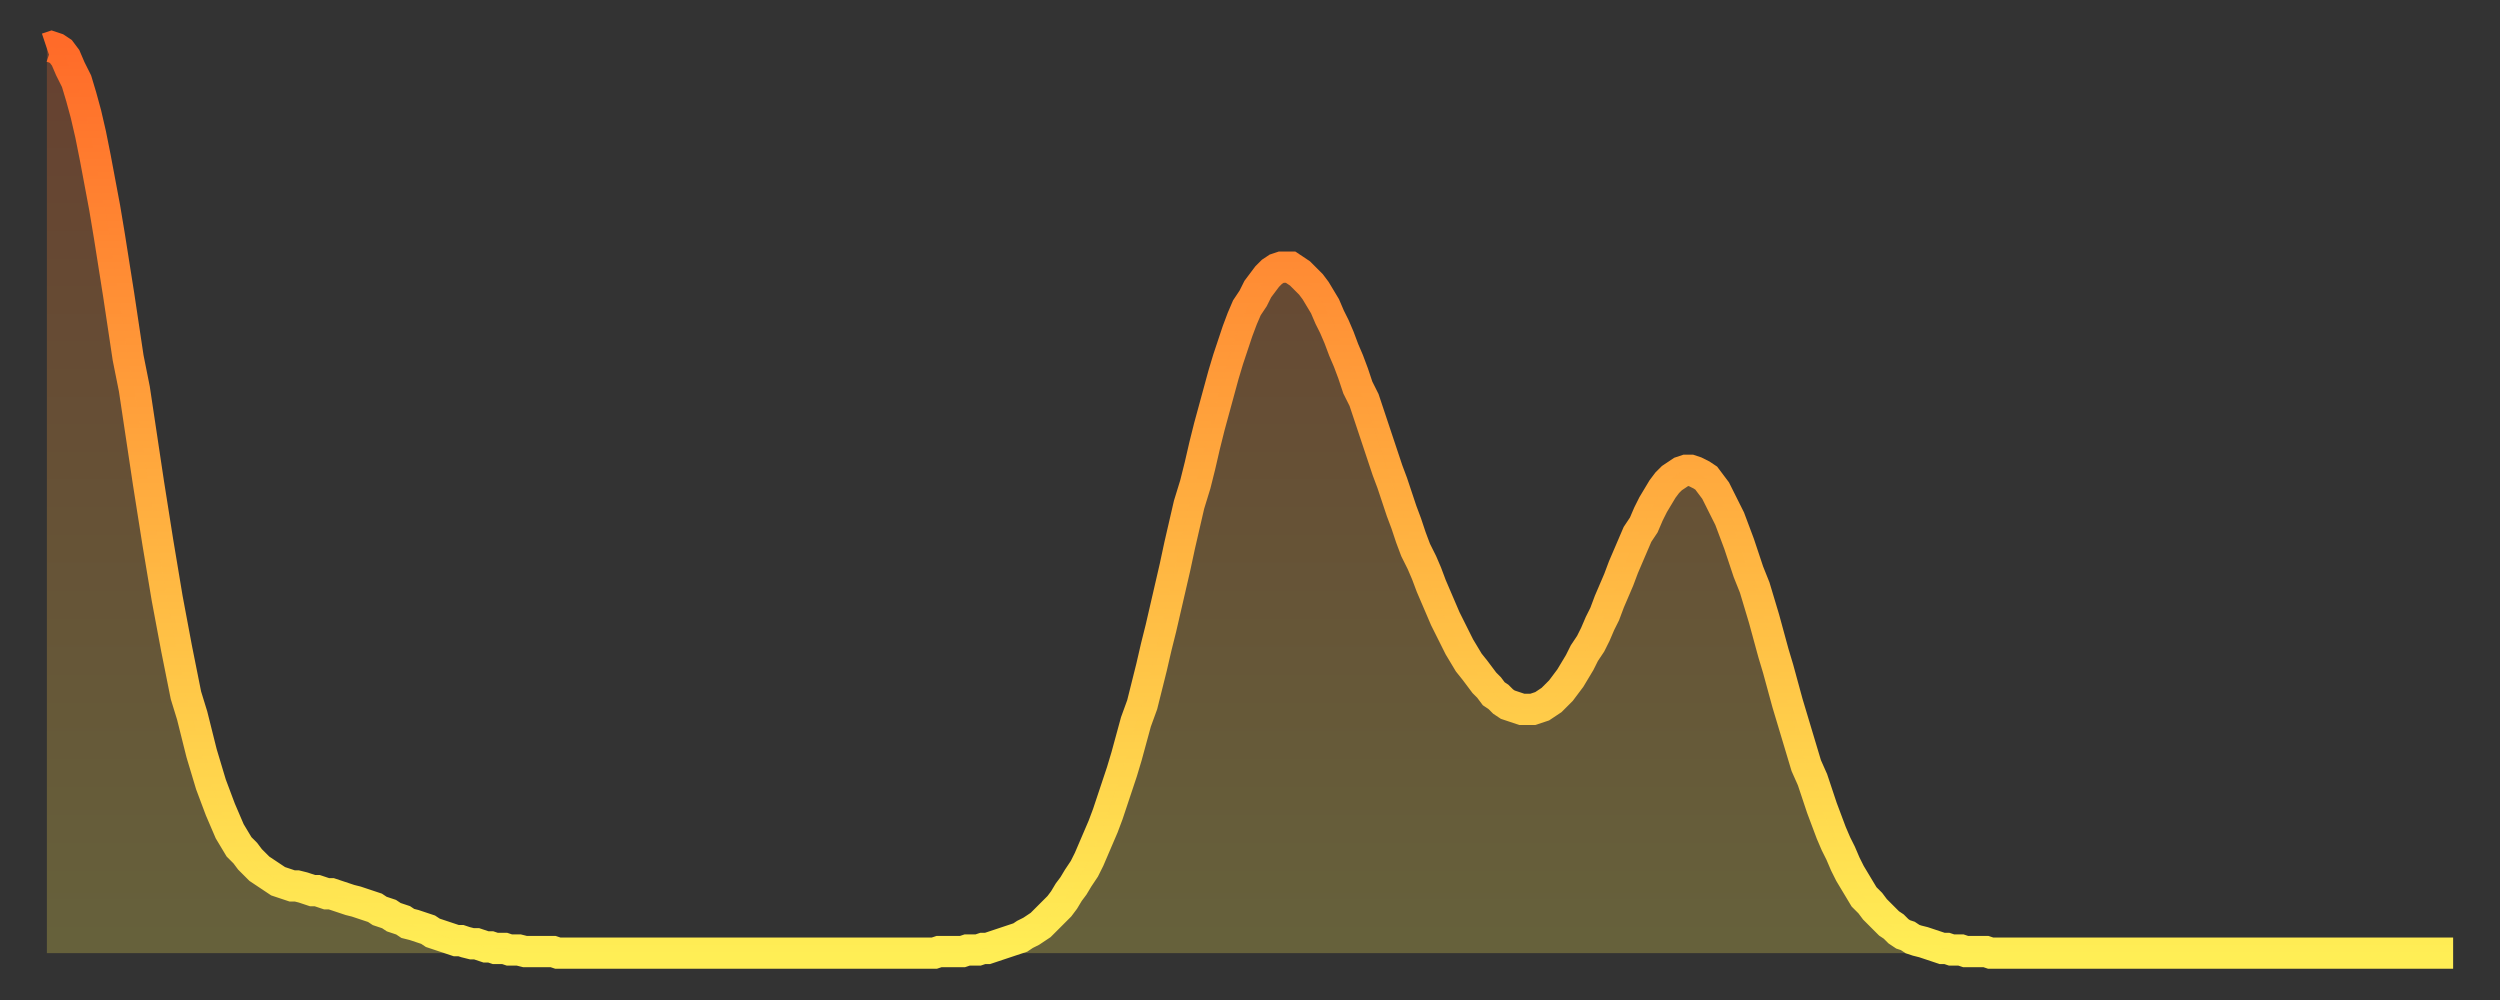
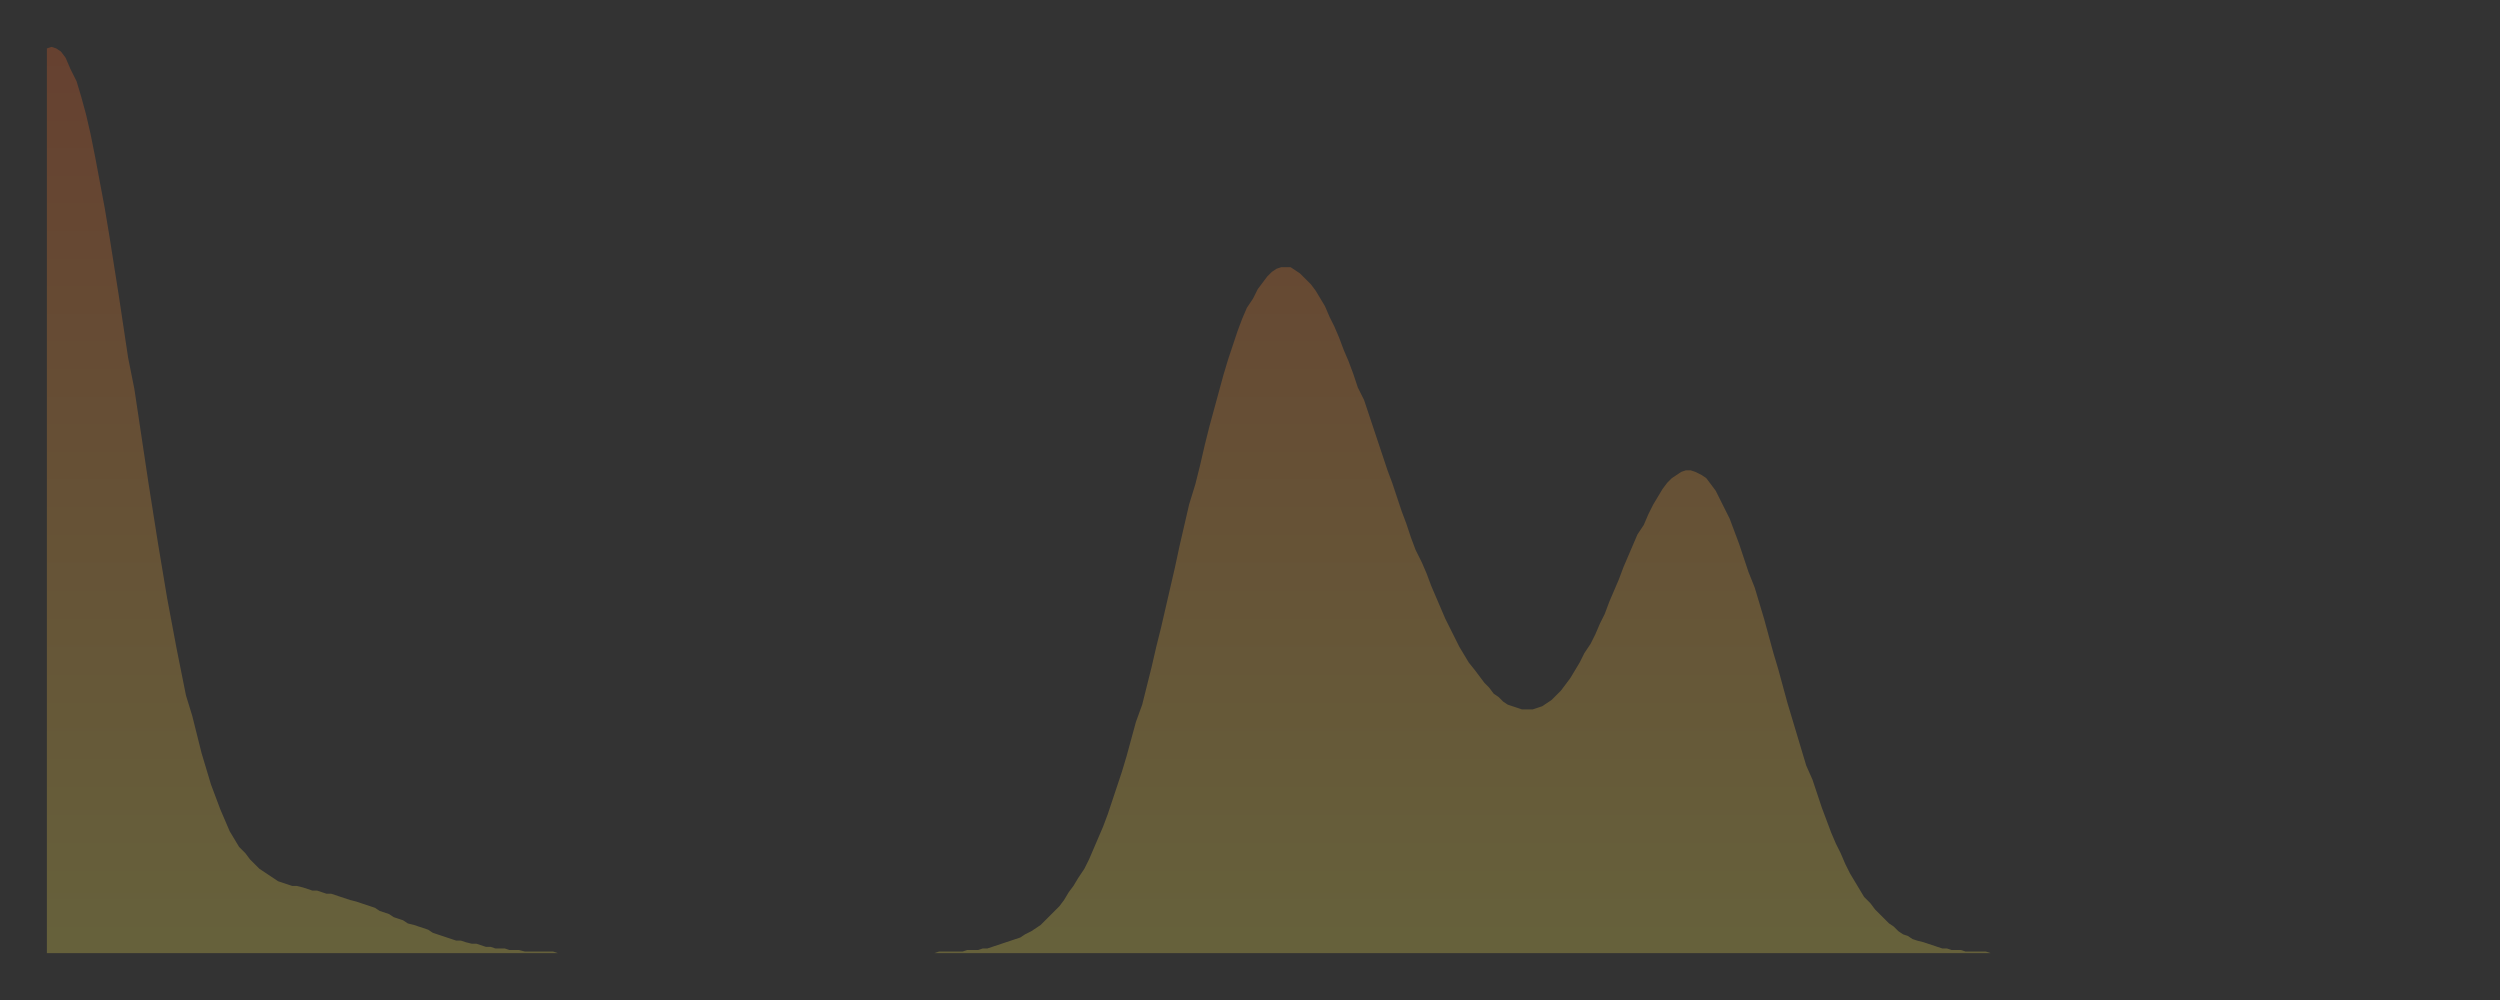
<svg xmlns="http://www.w3.org/2000/svg" baseProfile="full" height="64" version="1.1" width="160">
  <rect width="100%" height="100%" fill="#333333" stroke="none" />
  <defs>
    <linearGradient id="id201250" x1="0" x2="0" y1="0" y2="1">
      <stop offset="0%" stop-color="#ff6b29" />
      <stop offset="50%" stop-color="#ffad3f" />
      <stop offset="100%" stop-color="#ffee55" />
    </linearGradient>
  </defs>
  <g transform="translate(3,3)">
    <g>
-       <path d="M 0.0 0.1 0.3 0.0 0.6 0.1 0.9 0.3 1.2 0.7 1.5 1.4 1.9 2.2 2.2 3.2 2.5 4.3 2.8 5.6 3.1 7.1 3.4 8.7 3.7 10.3 4.0 12.1 4.3 14.0 4.6 15.9 4.9 17.9 5.2 19.9 5.6 21.9 5.9 23.9 6.2 25.9 6.5 27.9 6.8 29.8 7.1 31.7 7.4 33.5 7.7 35.3 8.0 36.9 8.3 38.5 8.6 40.0 8.9 41.5 9.3 42.8 9.6 44.0 9.9 45.2 10.2 46.2 10.5 47.2 10.8 48.0 11.1 48.8 11.4 49.5 11.7 50.2 12.0 50.7 12.3 51.2 12.7 51.6 13.0 52.0 13.3 52.3 13.6 52.6 13.9 52.8 14.2 53.0 14.5 53.2 14.8 53.4 15.1 53.5 15.4 53.6 15.7 53.7 16.0 53.7 16.4 53.8 16.7 53.9 17.0 54.0 17.3 54.0 17.6 54.1 17.9 54.2 18.2 54.2 18.5 54.3 18.8 54.4 19.1 54.5 19.4 54.6 19.8 54.7 20.1 54.8 20.4 54.9 20.7 55.0 21.0 55.1 21.3 55.3 21.6 55.4 21.9 55.5 22.2 55.7 22.5 55.8 22.8 55.9 23.1 56.1 23.5 56.2 23.8 56.3 24.1 56.4 24.4 56.5 24.7 56.7 25.0 56.8 25.3 56.9 25.6 57.0 25.9 57.1 26.2 57.2 26.5 57.2 26.8 57.3 27.2 57.4 27.5 57.4 27.8 57.5 28.1 57.6 28.4 57.6 28.7 57.7 29.0 57.7 29.3 57.7 29.6 57.8 29.9 57.8 30.2 57.8 30.6 57.9 30.9 57.9 31.2 57.9 31.5 57.9 31.8 57.9 32.1 57.9 32.4 57.9 32.7 58.0 33.0 58.0 33.3 58.0 33.6 58.0 33.9 58.0 34.3 58.0 34.6 58.0 34.9 58.0 35.2 58.0 35.5 58.0 35.8 58.0 36.1 58.0 36.4 58.0 36.7 58.0 37.0 58.0 37.3 58.0 37.7 58.0 38.0 58.0 38.3 58.0 38.6 58.0 38.9 58.0 39.2 58.0 39.5 58.0 39.8 58.0 40.1 58.0 40.4 58.0 40.7 58.0 41.0 58.0 41.4 58.0 41.7 58.0 42.0 58.0 42.3 58.0 42.6 58.0 42.9 58.0 43.2 58.0 43.5 58.0 43.8 58.0 44.1 58.0 44.4 58.0 44.7 58.0 45.1 58.0 45.4 58.0 45.7 58.0 46.0 58.0 46.3 58.0 46.6 58.0 46.9 58.0 47.2 58.0 47.5 58.0 47.8 58.0 48.1 58.0 48.5 58.0 48.8 58.0 49.1 58.0 49.4 58.0 49.7 58.0 50.0 58.0 50.3 58.0 50.6 58.0 50.9 58.0 51.2 58.0 51.5 58.0 51.8 58.0 52.2 58.0 52.5 58.0 52.8 58.0 53.1 58.0 53.4 58.0 53.7 58.0 54.0 58.0 54.3 58.0 54.6 58.0 54.9 58.0 55.2 58.0 55.6 58.0 55.9 58.0 56.2 58.0 56.5 58.0 56.8 58.0 57.1 57.9 57.4 57.9 57.7 57.9 58.0 57.9 58.3 57.9 58.6 57.9 58.9 57.8 59.3 57.8 59.6 57.8 59.9 57.7 60.2 57.7 60.5 57.6 60.8 57.5 61.1 57.4 61.4 57.3 61.7 57.2 62.0 57.1 62.3 57.0 62.6 56.8 63.0 56.6 63.3 56.4 63.6 56.2 63.9 55.9 64.2 55.6 64.5 55.3 64.8 55.0 65.1 54.6 65.4 54.1 65.7 53.7 66.0 53.2 66.4 52.6 66.7 52.0 67.0 51.3 67.3 50.6 67.6 49.9 67.9 49.1 68.2 48.2 68.5 47.3 68.8 46.4 69.1 45.4 69.4 44.3 69.7 43.2 70.1 42.1 70.4 40.9 70.7 39.7 71.0 38.4 71.3 37.2 71.6 35.9 71.9 34.6 72.2 33.3 72.5 31.9 72.8 30.6 73.1 29.3 73.5 28.0 73.8 26.8 74.1 25.5 74.4 24.3 74.7 23.2 75.0 22.1 75.3 21.0 75.6 20.0 75.9 19.1 76.2 18.2 76.5 17.4 76.8 16.7 77.2 16.1 77.5 15.5 77.8 15.1 78.1 14.7 78.4 14.4 78.7 14.2 79.0 14.1 79.3 14.1 79.6 14.1 79.9 14.3 80.2 14.5 80.5 14.8 80.9 15.2 81.2 15.6 81.5 16.1 81.8 16.6 82.1 17.3 82.4 17.9 82.7 18.6 83.0 19.4 83.3 20.1 83.6 20.9 83.9 21.8 84.3 22.6 84.6 23.5 84.9 24.4 85.2 25.3 85.5 26.2 85.8 27.1 86.1 27.9 86.4 28.8 86.7 29.7 87.0 30.5 87.3 31.4 87.6 32.2 88.0 33.0 88.3 33.7 88.6 34.5 88.9 35.2 89.2 35.9 89.5 36.6 89.8 37.2 90.1 37.8 90.4 38.4 90.7 38.9 91.0 39.4 91.4 39.9 91.7 40.3 92.0 40.7 92.3 41.0 92.6 41.4 92.9 41.6 93.2 41.9 93.5 42.1 93.8 42.2 94.1 42.3 94.4 42.4 94.7 42.4 95.1 42.4 95.4 42.3 95.7 42.2 96.0 42.0 96.3 41.8 96.6 41.5 96.9 41.2 97.2 40.8 97.5 40.4 97.8 39.9 98.1 39.4 98.4 38.8 98.8 38.2 99.1 37.6 99.4 36.9 99.7 36.3 100.0 35.5 100.3 34.8 100.6 34.1 100.9 33.3 101.2 32.6 101.5 31.9 101.8 31.2 102.2 30.6 102.5 29.9 102.8 29.3 103.1 28.8 103.4 28.3 103.7 27.9 104.0 27.6 104.3 27.4 104.6 27.2 104.9 27.1 105.2 27.1 105.5 27.2 105.9 27.4 106.2 27.6 106.5 28.0 106.8 28.4 107.1 29.0 107.4 29.6 107.7 30.2 108.0 31.0 108.3 31.8 108.6 32.7 108.9 33.6 109.3 34.6 109.6 35.6 109.9 36.6 110.2 37.7 110.5 38.8 110.8 39.8 111.1 40.9 111.4 42.0 111.7 43.0 112.0 44.0 112.3 45.0 112.6 46.0 113.0 46.9 113.3 47.8 113.6 48.7 113.9 49.5 114.2 50.3 114.5 51.0 114.8 51.6 115.1 52.3 115.4 52.9 115.7 53.4 116.0 53.9 116.3 54.4 116.7 54.8 117.0 55.2 117.3 55.5 117.6 55.8 117.9 56.1 118.2 56.3 118.5 56.6 118.8 56.8 119.1 56.9 119.4 57.1 119.7 57.2 120.1 57.3 120.4 57.4 120.7 57.5 121.0 57.6 121.3 57.7 121.6 57.7 121.9 57.8 122.2 57.8 122.5 57.8 122.8 57.9 123.1 57.9 123.4 57.9 123.8 57.9 124.1 57.9 124.4 58.0 124.7 58.0 125.0 58.0 125.3 58.0 125.6 58.0 125.9 58.0 126.2 58.0 126.5 58.0 126.8 58.0 127.2 58.0 127.5 58.0 127.8 58.0 128.1 58.0 128.4 58.0 128.7 58.0 129.0 58.0 129.3 58.0 129.6 58.0 129.9 58.0 130.2 58.0 130.5 58.0 130.9 58.0 131.2 58.0 131.5 58.0 131.8 58.0 132.1 58.0 132.4 58.0 132.7 58.0 133.0 58.0 133.3 58.0 133.6 58.0 133.9 58.0 134.2 58.0 134.6 58.0 134.9 58.0 135.2 58.0 135.5 58.0 135.8 58.0 136.1 58.0 136.4 58.0 136.7 58.0 137.0 58.0 137.3 58.0 137.6 58.0 138.0 58.0 138.3 58.0 138.6 58.0 138.9 58.0 139.2 58.0 139.5 58.0 139.8 58.0 140.1 58.0 140.4 58.0 140.7 58.0 141.0 58.0 141.3 58.0 141.7 58.0 142.0 58.0 142.3 58.0 142.6 58.0 142.9 58.0 143.2 58.0 143.5 58.0 143.8 58.0 144.1 58.0 144.4 58.0 144.7 58.0 145.1 58.0 145.4 58.0 145.7 58.0 146.0 58.0 146.3 58.0 146.6 58.0 146.9 58.0 147.2 58.0 147.5 58.0 147.8 58.0 148.1 58.0 148.4 58.0 148.8 58.0 149.1 58.0 149.4 58.0 149.7 58.0 150.0 58.0 150.3 58.0 150.6 58.0 150.9 58.0 151.2 58.0 151.5 58.0 151.8 58.0 152.1 58.0 152.5 58.0 152.8 58.0 153.1 58.0 153.4 58.0 153.7 58.0 154.0 58.0" fill="none" id="graph-curve" opacity="1" stroke="url(#id201250)" stroke-width="2" />
      <path d="M 0 58 L 0.0 0.1 0.3 0.0 0.6 0.1 0.9 0.3 1.2 0.7 1.5 1.4 1.9 2.2 2.2 3.2 2.5 4.3 2.8 5.6 3.1 7.1 3.4 8.7 3.7 10.3 4.0 12.1 4.3 14.0 4.6 15.9 4.9 17.9 5.2 19.9 5.6 21.9 5.9 23.9 6.2 25.9 6.5 27.9 6.8 29.8 7.1 31.7 7.4 33.5 7.7 35.3 8.0 36.9 8.3 38.5 8.6 40.0 8.9 41.5 9.3 42.8 9.6 44.0 9.9 45.2 10.2 46.2 10.5 47.2 10.8 48.0 11.1 48.8 11.4 49.5 11.7 50.2 12.0 50.7 12.3 51.2 12.7 51.6 13.0 52.0 13.3 52.3 13.6 52.6 13.9 52.8 14.2 53.0 14.5 53.2 14.8 53.4 15.1 53.5 15.4 53.6 15.7 53.7 16.0 53.7 16.4 53.8 16.7 53.9 17.0 54.0 17.3 54.0 17.6 54.1 17.9 54.2 18.2 54.2 18.5 54.3 18.8 54.4 19.1 54.5 19.4 54.6 19.8 54.7 20.1 54.8 20.4 54.9 20.7 55.0 21.0 55.1 21.3 55.3 21.6 55.4 21.9 55.5 22.2 55.7 22.5 55.8 22.8 55.9 23.1 56.1 23.5 56.2 23.8 56.3 24.1 56.4 24.4 56.5 24.7 56.7 25.0 56.8 25.3 56.9 25.6 57.0 25.9 57.1 26.2 57.2 26.5 57.2 26.8 57.3 27.2 57.4 27.5 57.4 27.8 57.5 28.1 57.6 28.4 57.6 28.7 57.7 29.0 57.7 29.3 57.7 29.6 57.8 29.9 57.8 30.2 57.8 30.6 57.9 30.9 57.9 31.2 57.9 31.5 57.9 31.8 57.9 32.1 57.9 32.4 57.9 32.7 58.0 33.0 58.0 33.3 58.0 33.6 58.0 33.9 58.0 34.3 58.0 34.6 58.0 34.9 58.0 35.2 58.0 35.5 58.0 35.8 58.0 36.1 58.0 36.4 58.0 36.7 58.0 37.0 58.0 37.3 58.0 37.7 58.0 38.0 58.0 38.3 58.0 38.6 58.0 38.9 58.0 39.2 58.0 39.5 58.0 39.8 58.0 40.1 58.0 40.4 58.0 40.7 58.0 41.0 58.0 41.4 58.0 41.7 58.0 42.0 58.0 42.3 58.0 42.6 58.0 42.9 58.0 43.2 58.0 43.5 58.0 43.8 58.0 44.1 58.0 44.4 58.0 44.7 58.0 45.1 58.0 45.4 58.0 45.7 58.0 46.0 58.0 46.3 58.0 46.6 58.0 46.9 58.0 47.2 58.0 47.5 58.0 47.8 58.0 48.1 58.0 48.5 58.0 48.8 58.0 49.1 58.0 49.4 58.0 49.7 58.0 50.0 58.0 50.3 58.0 50.6 58.0 50.9 58.0 51.2 58.0 51.5 58.0 51.8 58.0 52.2 58.0 52.5 58.0 52.8 58.0 53.1 58.0 53.4 58.0 53.7 58.0 54.0 58.0 54.3 58.0 54.6 58.0 54.9 58.0 55.2 58.0 55.6 58.0 55.9 58.0 56.2 58.0 56.5 58.0 56.8 58.0 57.1 57.9 57.4 57.9 57.7 57.9 58.0 57.9 58.3 57.9 58.6 57.9 58.9 57.8 59.3 57.8 59.6 57.8 59.9 57.7 60.2 57.7 60.5 57.6 60.8 57.5 61.1 57.4 61.4 57.3 61.7 57.2 62.0 57.1 62.3 57.0 62.6 56.8 63.0 56.6 63.3 56.4 63.6 56.2 63.9 55.9 64.2 55.6 64.5 55.3 64.8 55.0 65.1 54.6 65.4 54.1 65.7 53.7 66.0 53.2 66.4 52.6 66.7 52.0 67.0 51.3 67.3 50.6 67.6 49.9 67.9 49.1 68.2 48.2 68.5 47.3 68.8 46.4 69.1 45.4 69.4 44.3 69.7 43.2 70.1 42.1 70.4 40.9 70.7 39.7 71.0 38.4 71.3 37.2 71.6 35.9 71.9 34.6 72.2 33.3 72.5 31.9 72.8 30.6 73.1 29.3 73.5 28.0 73.8 26.8 74.1 25.5 74.4 24.3 74.7 23.2 75.0 22.1 75.3 21.0 75.6 20.0 75.9 19.1 76.2 18.2 76.5 17.4 76.8 16.7 77.2 16.1 77.5 15.5 77.8 15.1 78.1 14.7 78.4 14.4 78.7 14.2 79.0 14.1 79.3 14.1 79.6 14.1 79.9 14.3 80.2 14.5 80.5 14.8 80.9 15.2 81.2 15.6 81.5 16.1 81.8 16.6 82.1 17.3 82.4 17.9 82.7 18.6 83.0 19.4 83.3 20.1 83.6 20.9 83.9 21.8 84.3 22.6 84.6 23.5 84.9 24.4 85.2 25.3 85.5 26.2 85.8 27.1 86.1 27.9 86.4 28.8 86.7 29.7 87.0 30.5 87.3 31.4 87.6 32.2 88.0 33.0 88.3 33.7 88.6 34.5 88.9 35.2 89.2 35.9 89.5 36.6 89.8 37.2 90.1 37.8 90.4 38.4 90.7 38.9 91.0 39.4 91.4 39.9 91.7 40.3 92.0 40.7 92.3 41.0 92.6 41.4 92.9 41.6 93.2 41.9 93.5 42.1 93.8 42.2 94.1 42.3 94.4 42.4 94.7 42.4 95.1 42.4 95.4 42.3 95.7 42.2 96.0 42.0 96.3 41.8 96.6 41.5 96.9 41.2 97.2 40.8 97.5 40.4 97.8 39.9 98.1 39.4 98.4 38.8 98.8 38.2 99.1 37.6 99.4 36.9 99.7 36.3 100.0 35.5 100.3 34.8 100.6 34.1 100.9 33.3 101.2 32.6 101.5 31.9 101.8 31.2 102.2 30.6 102.5 29.9 102.8 29.3 103.1 28.8 103.4 28.3 103.7 27.9 104.0 27.6 104.3 27.4 104.6 27.2 104.9 27.1 105.2 27.1 105.5 27.2 105.9 27.4 106.2 27.6 106.5 28.0 106.8 28.4 107.1 29.0 107.4 29.6 107.7 30.2 108.0 31.0 108.3 31.8 108.6 32.7 108.9 33.6 109.3 34.6 109.6 35.6 109.9 36.6 110.2 37.7 110.5 38.8 110.8 39.8 111.1 40.9 111.4 42.0 111.7 43.0 112.0 44.0 112.3 45.0 112.6 46.0 113.0 46.9 113.3 47.8 113.6 48.7 113.9 49.5 114.2 50.3 114.5 51.0 114.8 51.6 115.1 52.3 115.4 52.9 115.7 53.4 116.0 53.9 116.3 54.4 116.7 54.8 117.0 55.2 117.3 55.5 117.6 55.8 117.9 56.1 118.2 56.3 118.5 56.6 118.8 56.8 119.1 56.9 119.4 57.1 119.7 57.2 120.1 57.3 120.4 57.4 120.7 57.5 121.0 57.6 121.3 57.7 121.6 57.7 121.9 57.8 122.2 57.8 122.5 57.8 122.8 57.9 123.1 57.9 123.4 57.9 123.8 57.9 124.1 57.9 124.4 58.0 124.7 58.0 125.0 58.0 125.3 58.0 125.6 58.0 125.9 58.0 126.2 58.0 126.5 58.0 126.8 58.0 127.2 58.0 127.5 58.0 127.8 58.0 128.1 58.0 128.4 58.0 128.7 58.0 129.0 58.0 129.3 58.0 129.6 58.0 129.9 58.0 130.2 58.0 130.5 58.0 130.9 58.0 131.2 58.0 131.5 58.0 131.8 58.0 132.1 58.0 132.4 58.0 132.7 58.0 133.0 58.0 133.3 58.0 133.6 58.0 133.9 58.0 134.2 58.0 134.6 58.0 134.9 58.0 135.2 58.0 135.5 58.0 135.8 58.0 136.1 58.0 136.4 58.0 136.7 58.0 137.0 58.0 137.3 58.0 137.6 58.0 138.0 58.0 138.3 58.0 138.6 58.0 138.9 58.0 139.2 58.0 139.5 58.0 139.8 58.0 140.1 58.0 140.4 58.0 140.7 58.0 141.0 58.0 141.3 58.0 141.7 58.0 142.0 58.0 142.3 58.0 142.6 58.0 142.9 58.0 143.2 58.0 143.5 58.0 143.8 58.0 144.1 58.0 144.4 58.0 144.7 58.0 145.1 58.0 145.4 58.0 145.7 58.0 146.0 58.0 146.3 58.0 146.6 58.0 146.9 58.0 147.2 58.0 147.5 58.0 147.8 58.0 148.1 58.0 148.4 58.0 148.8 58.0 149.1 58.0 149.4 58.0 149.7 58.0 150.0 58.0 150.3 58.0 150.6 58.0 150.9 58.0 151.2 58.0 151.5 58.0 151.8 58.0 152.1 58.0 152.5 58.0 152.8 58.0 153.1 58.0 153.4 58.0 153.7 58.0 154.0 58.0 154 58" fill="url(#id201250)" fill-opacity=".25" id="graph-shadow" />
    </g>
  </g>
</svg>